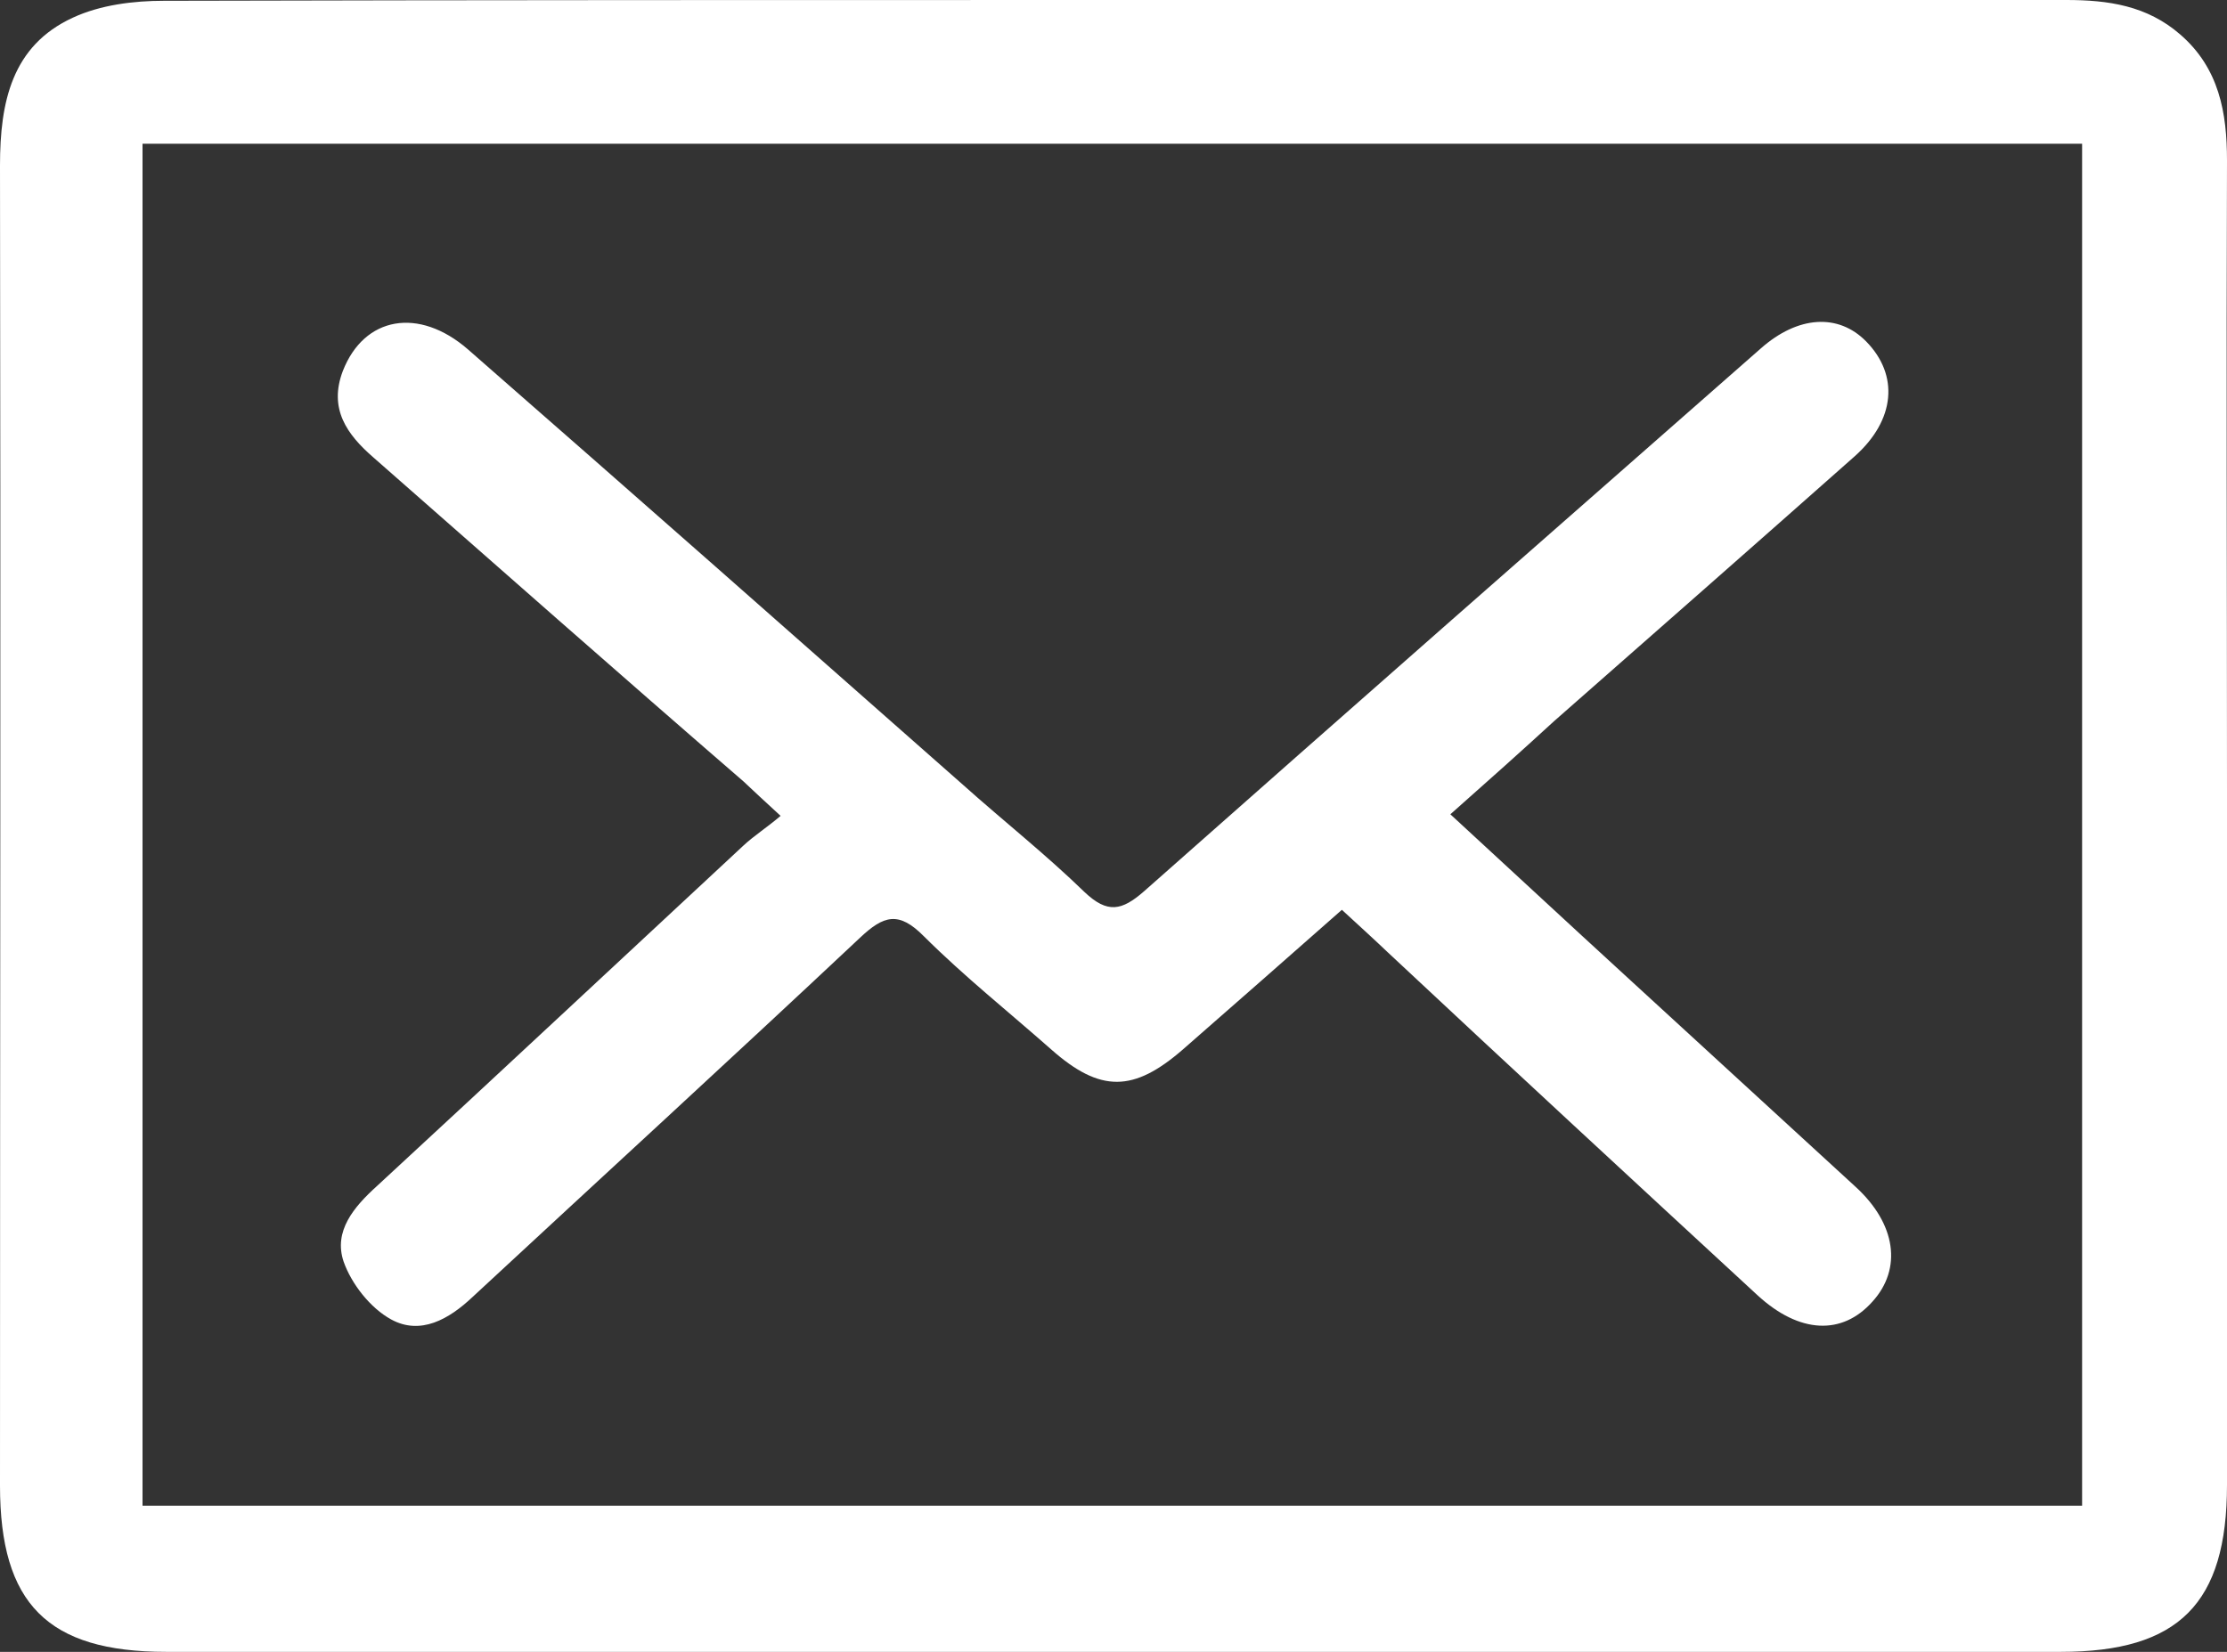
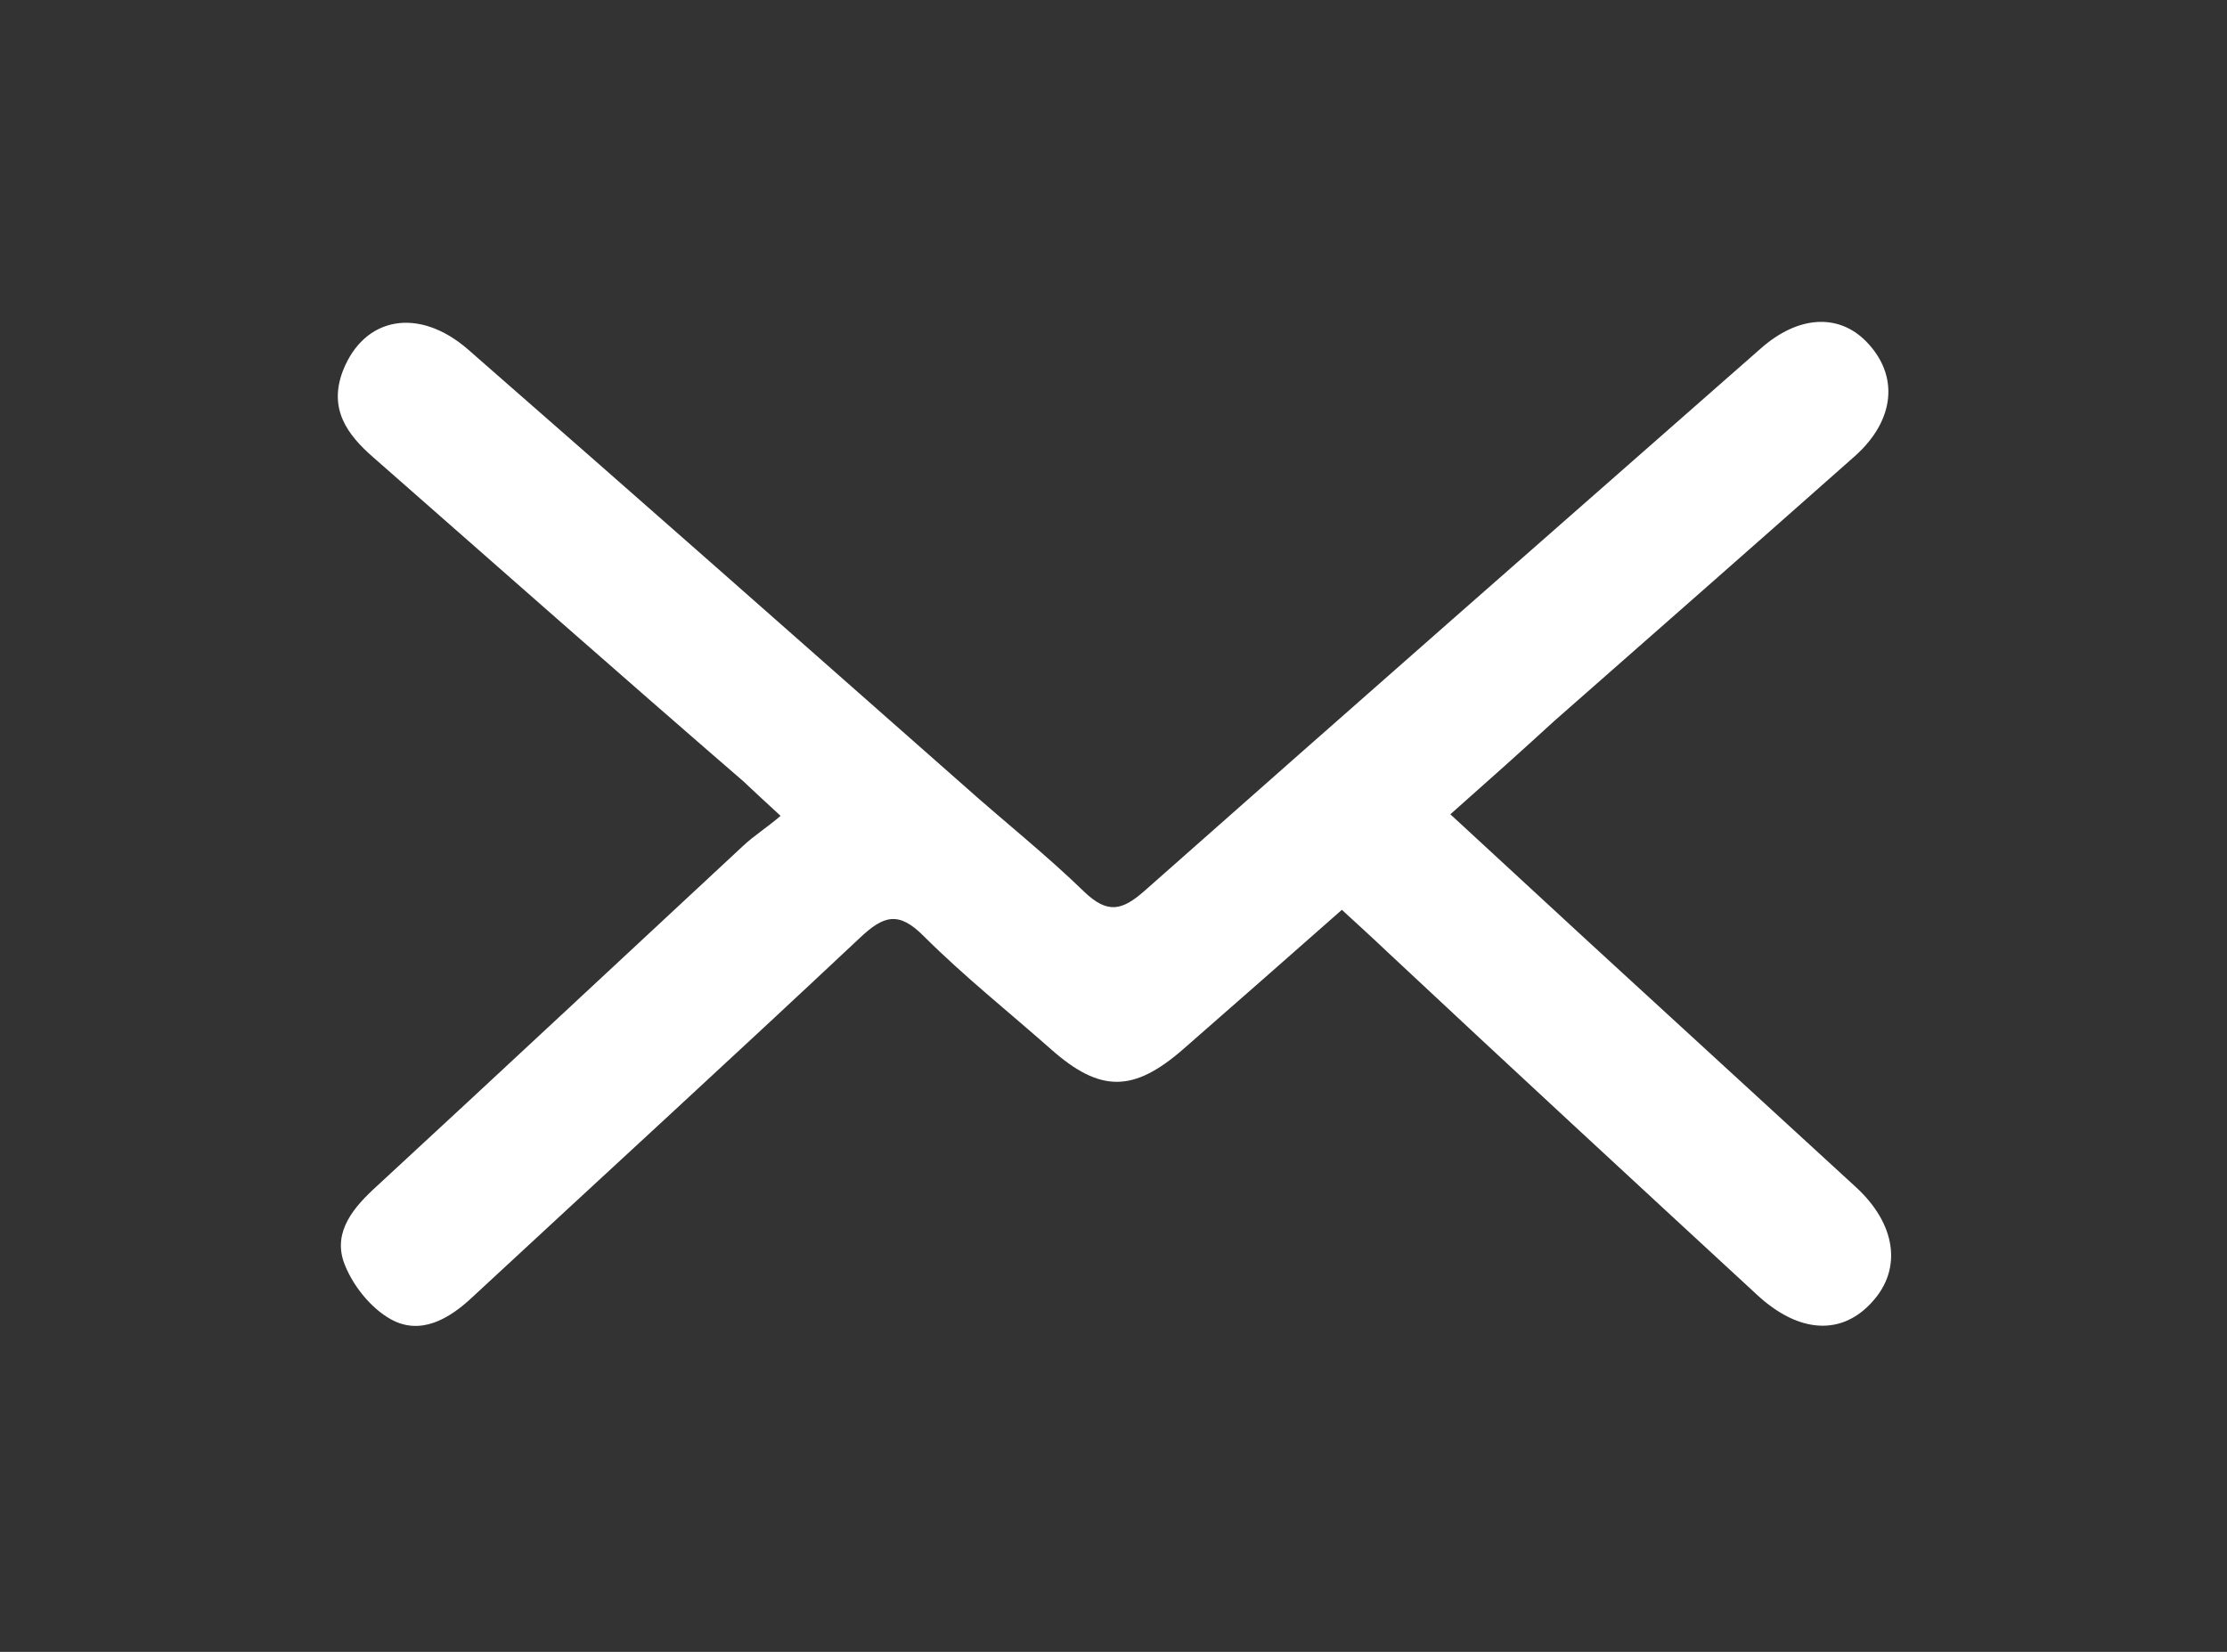
<svg xmlns="http://www.w3.org/2000/svg" width="31" height="23" viewBox="0 0 31 23" fill="none">
  <rect x="0" y="0" width="31" height="23" fill="#333333" stroke="none" />
-   <path d="M15.528 0C19.936 0 24.355 0 28.763 0C29.347 0 29.887 0.078 30.35 0.481C30.89 0.95 31 1.565 31 2.236C30.989 5.155 31 8.073 31 10.98C31 14.211 31 17.443 31 20.674C31 22.329 30.328 23 28.686 23C19.892 23 11.108 23 2.314 23C0.661 23 0 22.329 0 20.686C0 14.558 0.011 8.431 0 2.303C0 1.42 0.165 0.637 1.014 0.246C1.4 0.067 1.862 0.011 2.281 0.011C6.7 0 11.119 0 15.528 0ZM1.984 2.001C1.984 8.397 1.984 14.692 1.984 20.965C11.02 20.965 19.98 20.965 28.983 20.965C28.983 14.592 28.983 8.297 28.983 2.001C19.958 2.001 10.965 2.001 1.984 2.001Z" fill="white" />
  <path d="M20.189 11.338C21.027 12.109 21.82 12.847 22.614 13.574C23.683 14.558 24.762 15.542 25.831 16.526C26.393 17.04 26.482 17.666 26.063 18.125C25.644 18.595 25.049 18.572 24.465 18.035C22.746 16.448 21.027 14.86 19.319 13.261C19.12 13.071 18.922 12.892 18.679 12.668C17.919 13.339 17.192 13.977 16.464 14.614C15.781 15.207 15.318 15.218 14.635 14.614C14.04 14.088 13.423 13.597 12.861 13.037C12.508 12.68 12.299 12.747 11.968 13.06C10.183 14.737 8.375 16.392 6.579 18.058C6.248 18.371 5.852 18.595 5.444 18.371C5.157 18.214 4.893 17.879 4.783 17.566C4.64 17.141 4.926 16.805 5.246 16.515C6.954 14.938 8.651 13.351 10.348 11.774C10.491 11.64 10.668 11.528 10.866 11.36C10.635 11.148 10.491 11.014 10.348 10.879C8.629 9.392 6.921 7.883 5.202 6.373C4.827 6.049 4.573 5.691 4.772 5.166C5.069 4.405 5.83 4.271 6.513 4.864C8.816 6.877 11.108 8.9 13.401 10.924C13.963 11.427 14.558 11.897 15.098 12.422C15.417 12.724 15.616 12.68 15.924 12.411C18.779 9.884 21.644 7.369 24.509 4.853C25.027 4.394 25.589 4.361 25.975 4.752C26.438 5.222 26.383 5.848 25.82 6.351C24.432 7.581 23.032 8.811 21.633 10.041C21.17 10.466 20.707 10.879 20.189 11.338Z" fill="white" />
</svg>